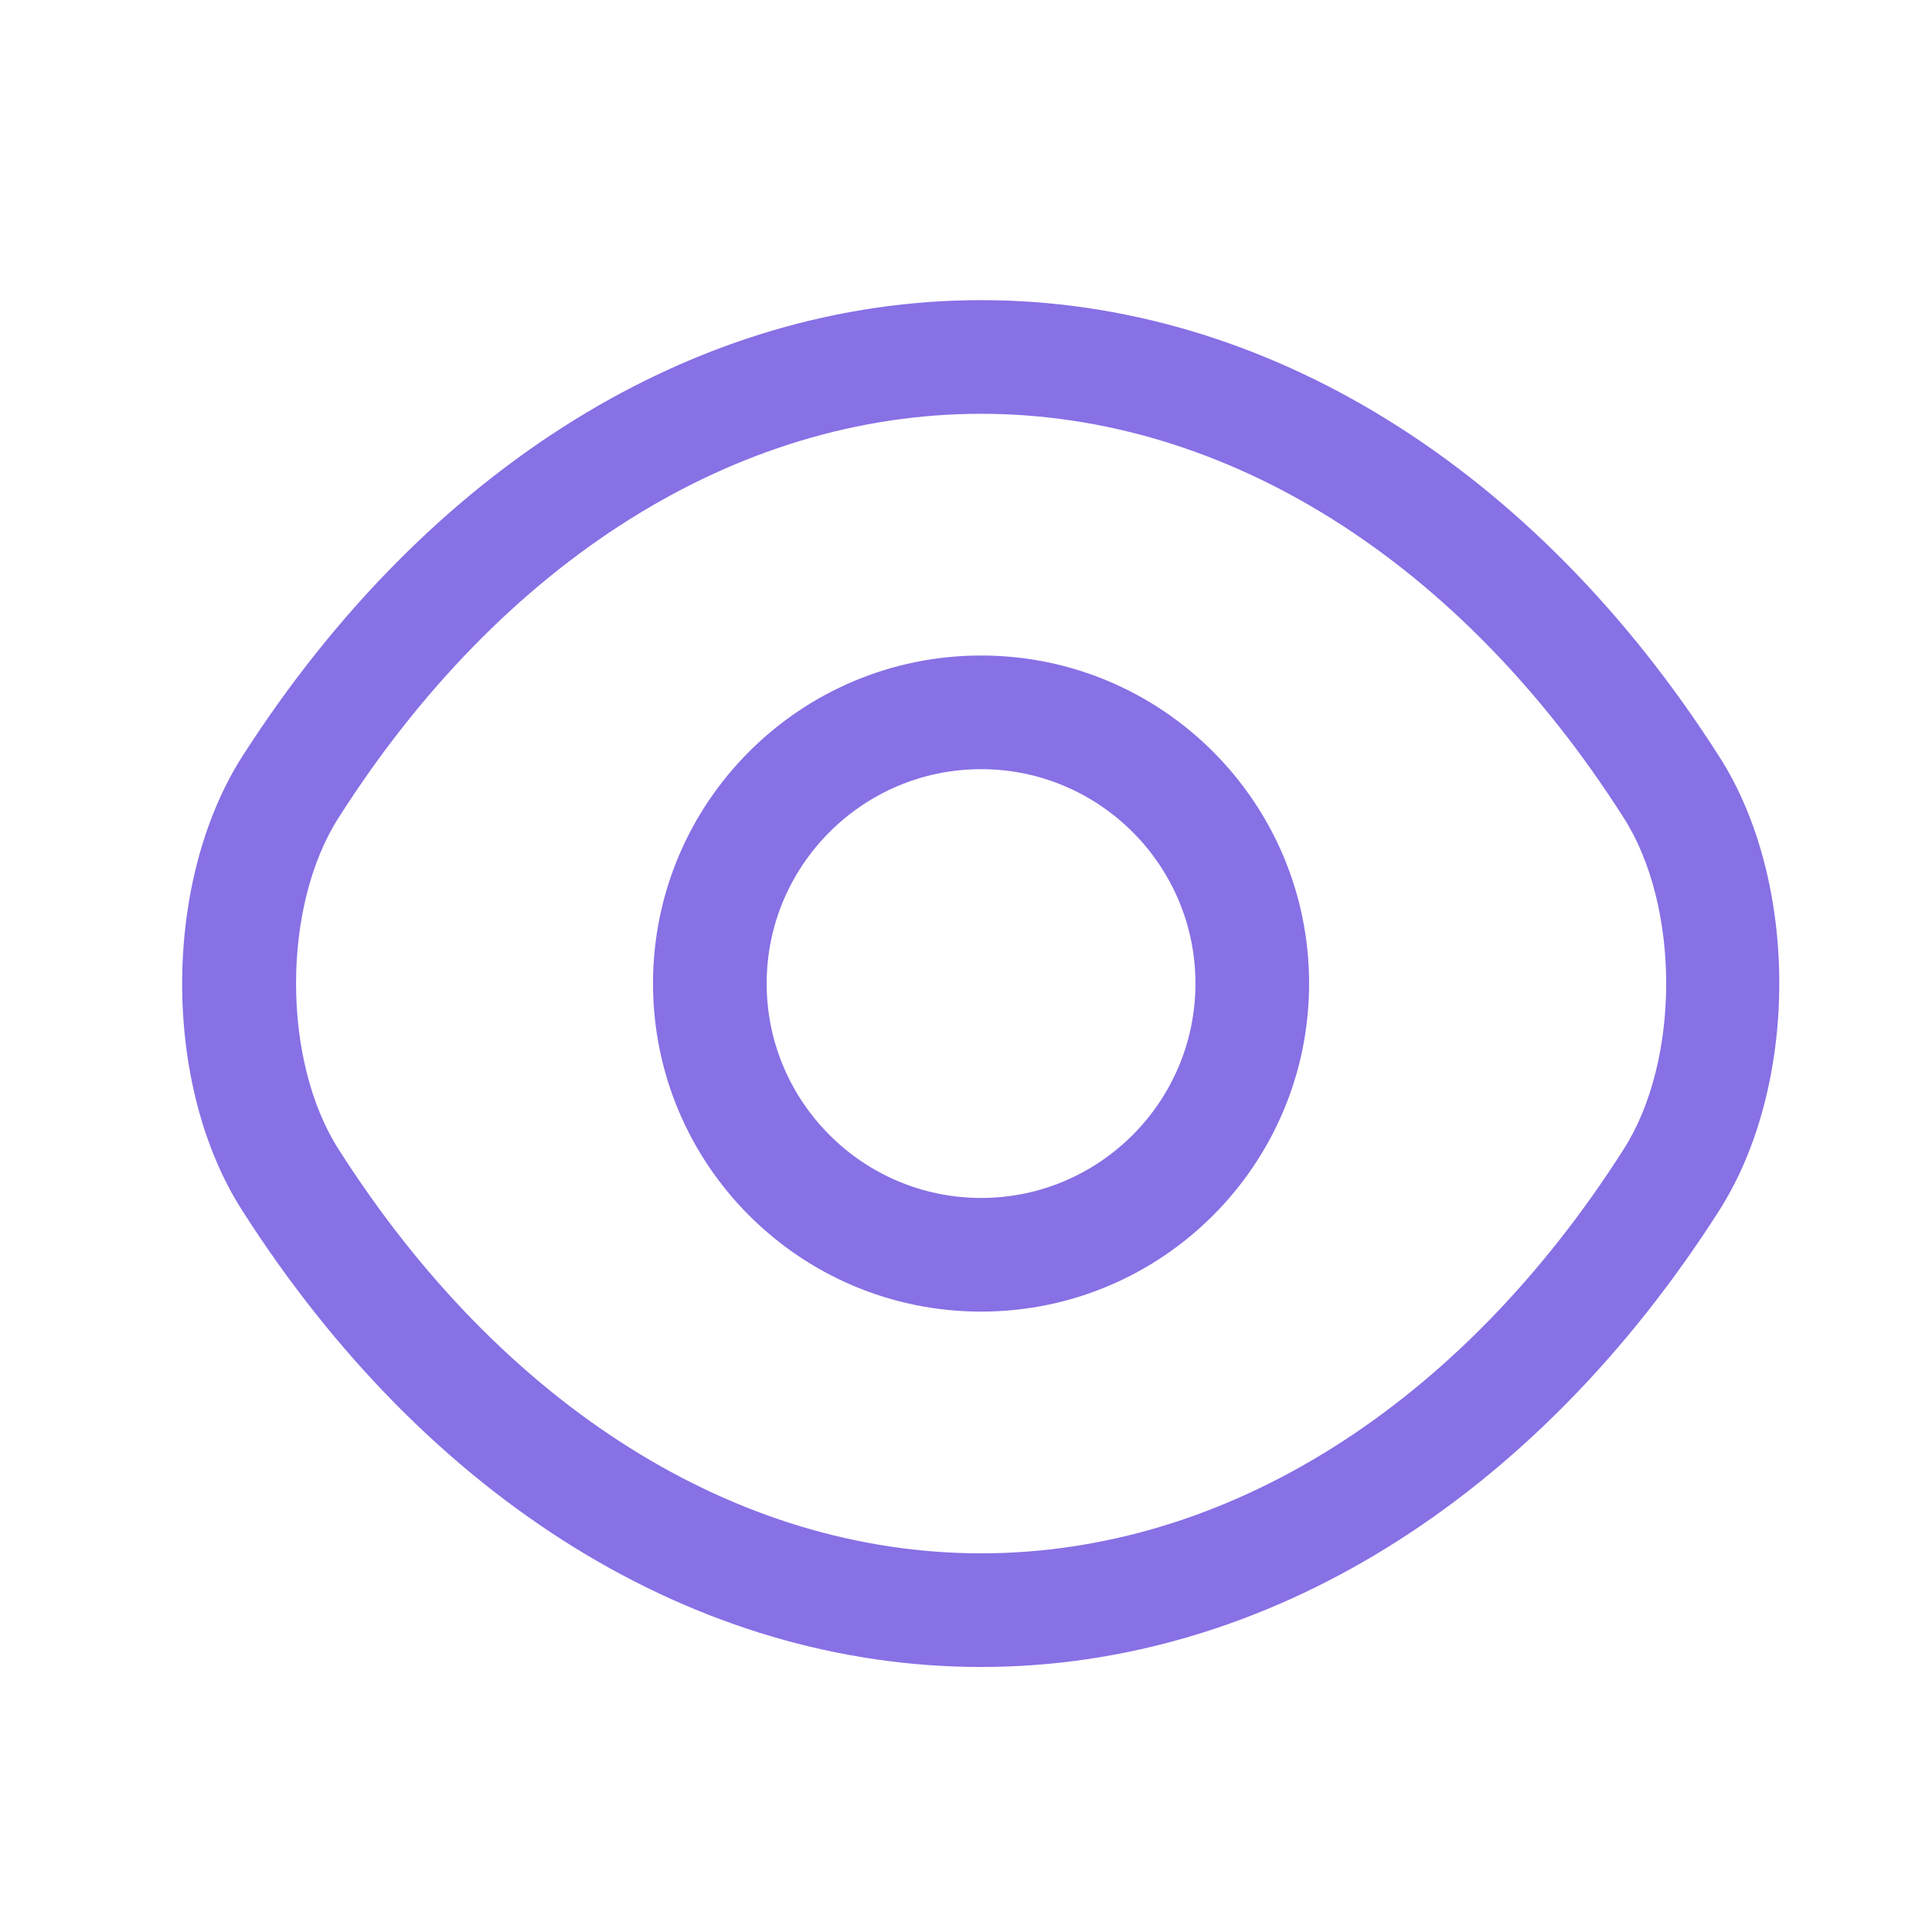
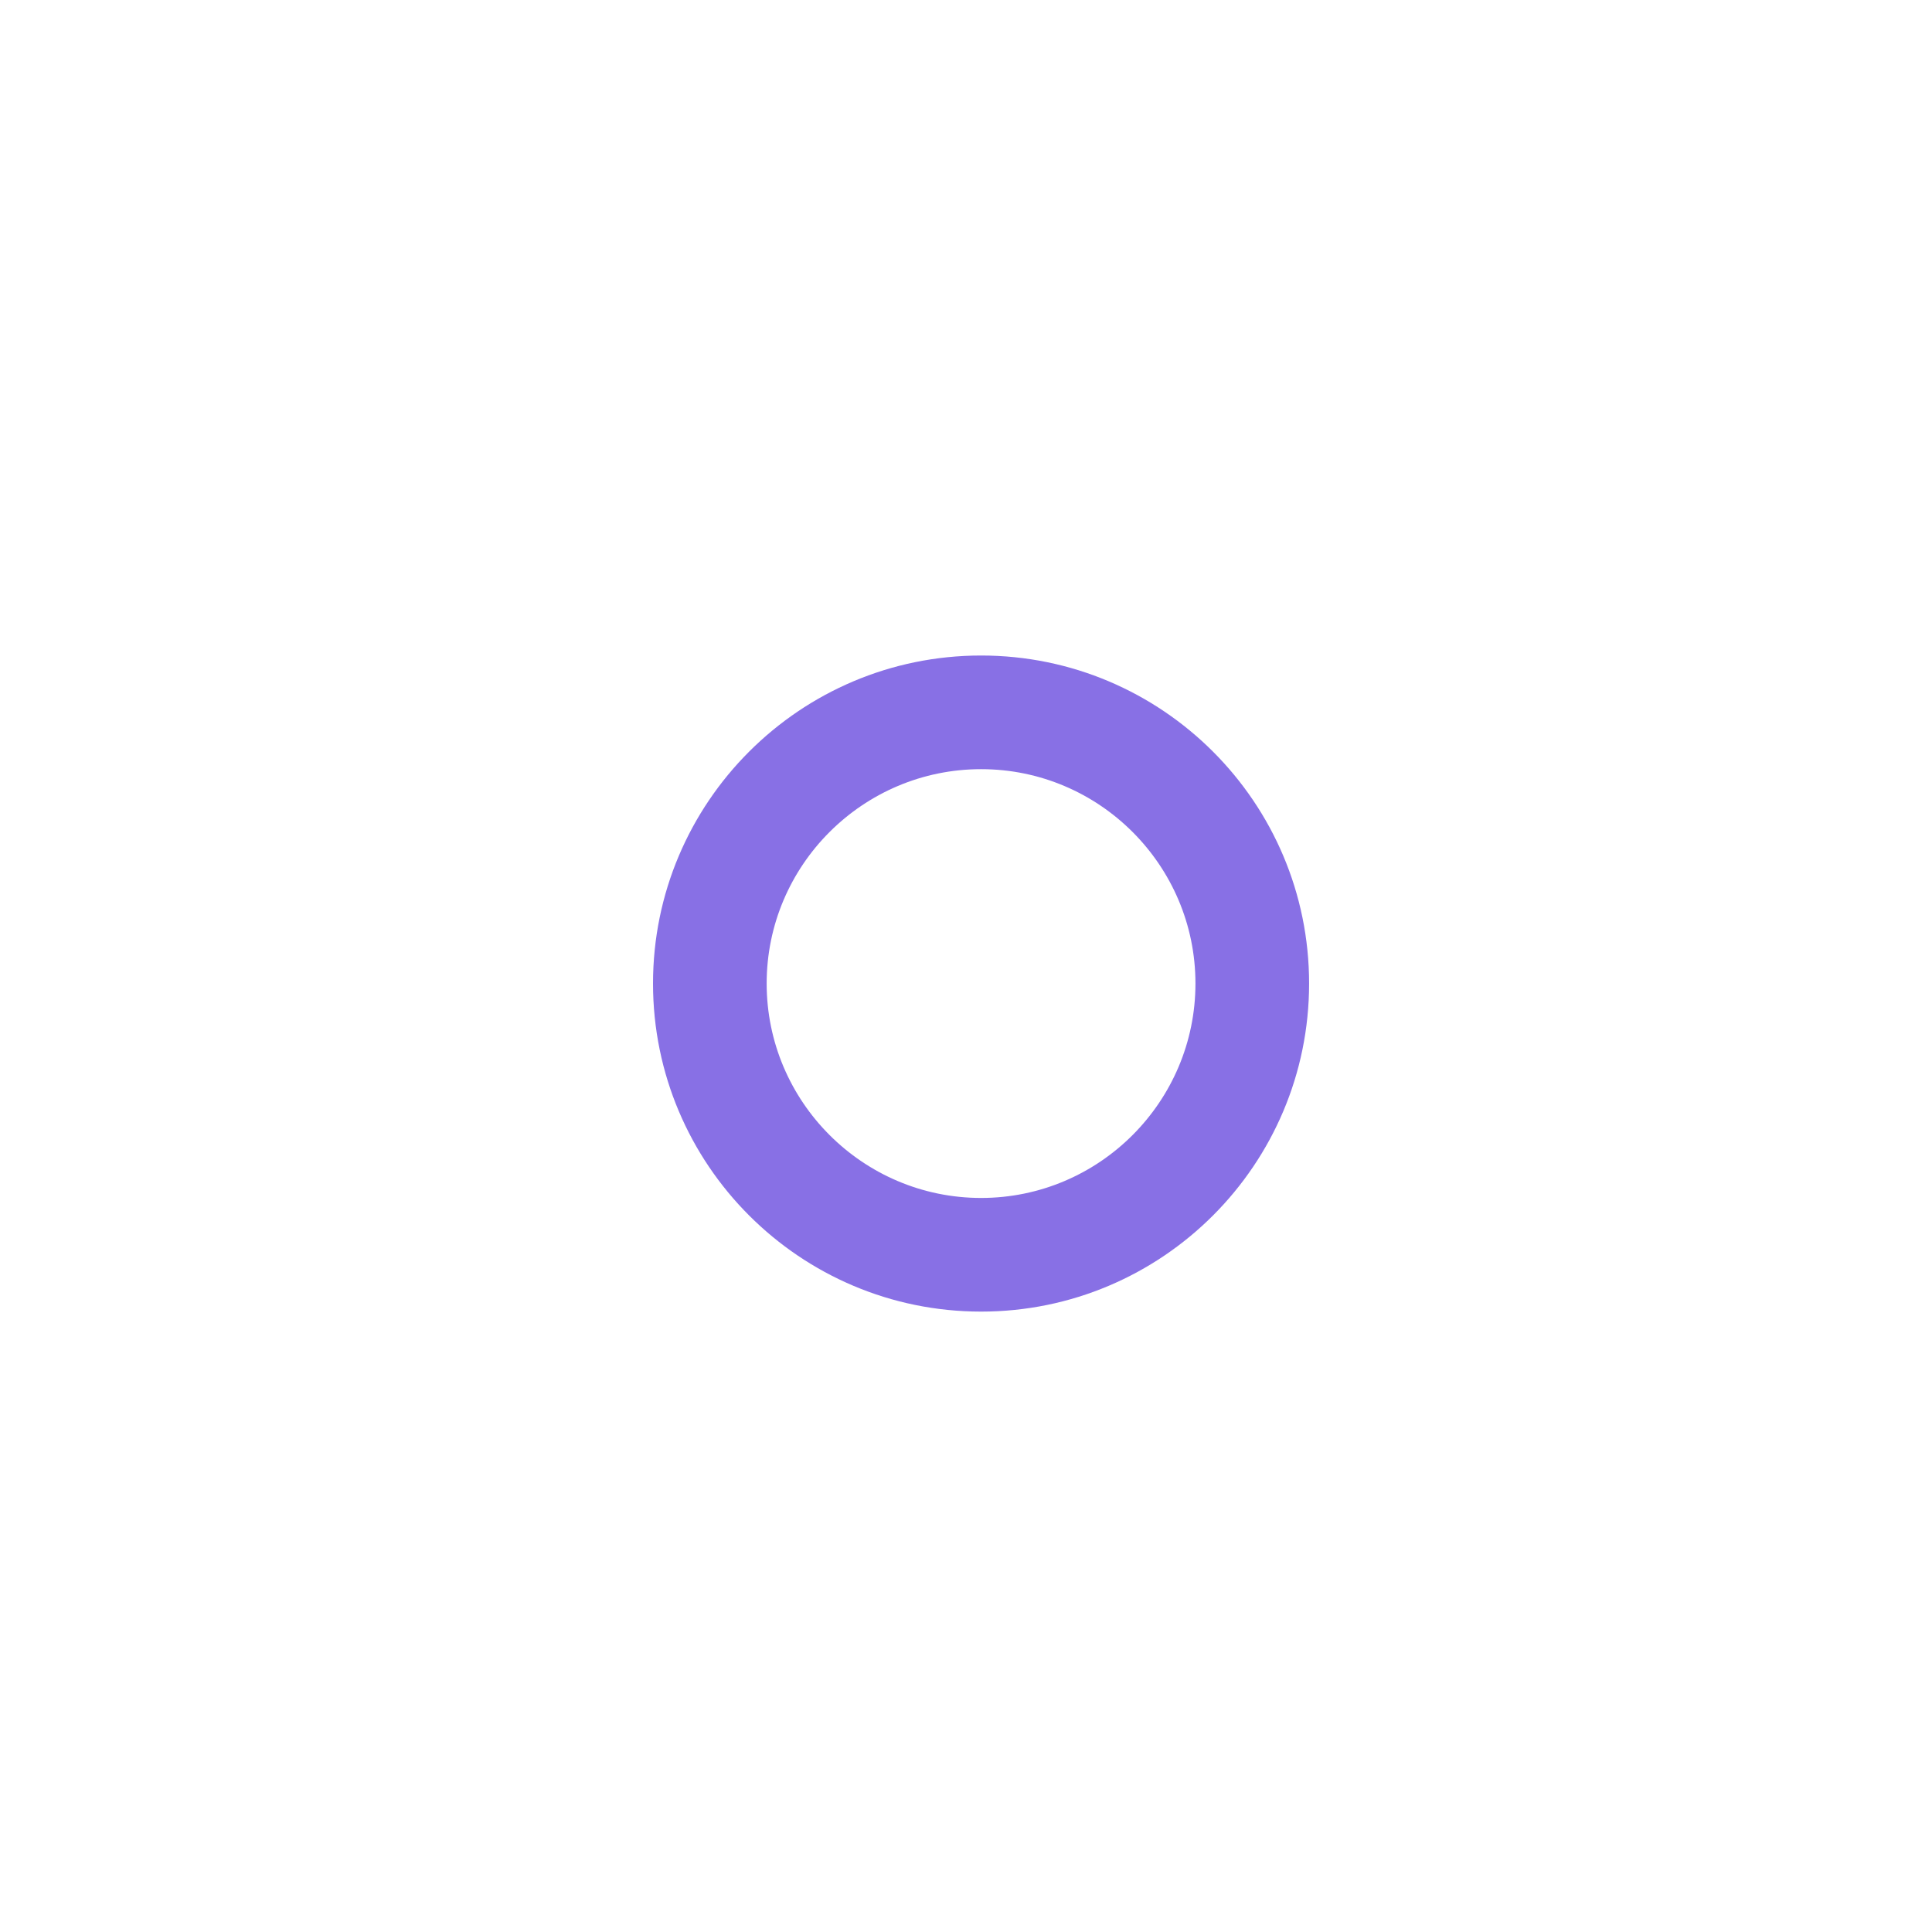
<svg xmlns="http://www.w3.org/2000/svg" width="17" height="17" viewBox="0 0 17 17" fill="none">
  <g id="vuesax/outline/eye">
    <g id="eye">
      <path id="Vector" d="M8.633 11.541C7.039 11.541 5.746 10.248 5.746 8.654C5.746 7.061 7.039 5.768 8.633 5.768C10.226 5.768 11.519 7.061 11.519 8.654C11.519 10.248 10.226 11.541 8.633 11.541ZM8.633 6.768C7.593 6.768 6.746 7.614 6.746 8.654C6.746 9.694 7.593 10.541 8.633 10.541C9.673 10.541 10.519 9.694 10.519 8.654C10.519 7.614 9.673 6.768 8.633 6.768Z" fill="#8870E5" />
-       <path id="Vector_2" d="M8.633 14.668C6.126 14.668 3.76 13.201 2.133 10.654C1.426 9.554 1.426 7.761 2.133 6.654C3.766 4.108 6.133 2.641 8.633 2.641C11.133 2.641 13.5 4.108 15.126 6.654C15.833 7.754 15.833 9.548 15.126 10.654C13.5 13.201 11.133 14.668 8.633 14.668ZM8.633 3.641C6.48 3.641 4.42 4.934 2.98 7.194C2.48 7.974 2.48 9.334 2.98 10.114C4.42 12.374 6.48 13.668 8.633 13.668C10.786 13.668 12.846 12.374 14.286 10.114C14.786 9.334 14.786 7.974 14.286 7.194C12.846 4.934 10.786 3.641 8.633 3.641Z" fill="#8870E5" />
    </g>
  </g>
</svg>